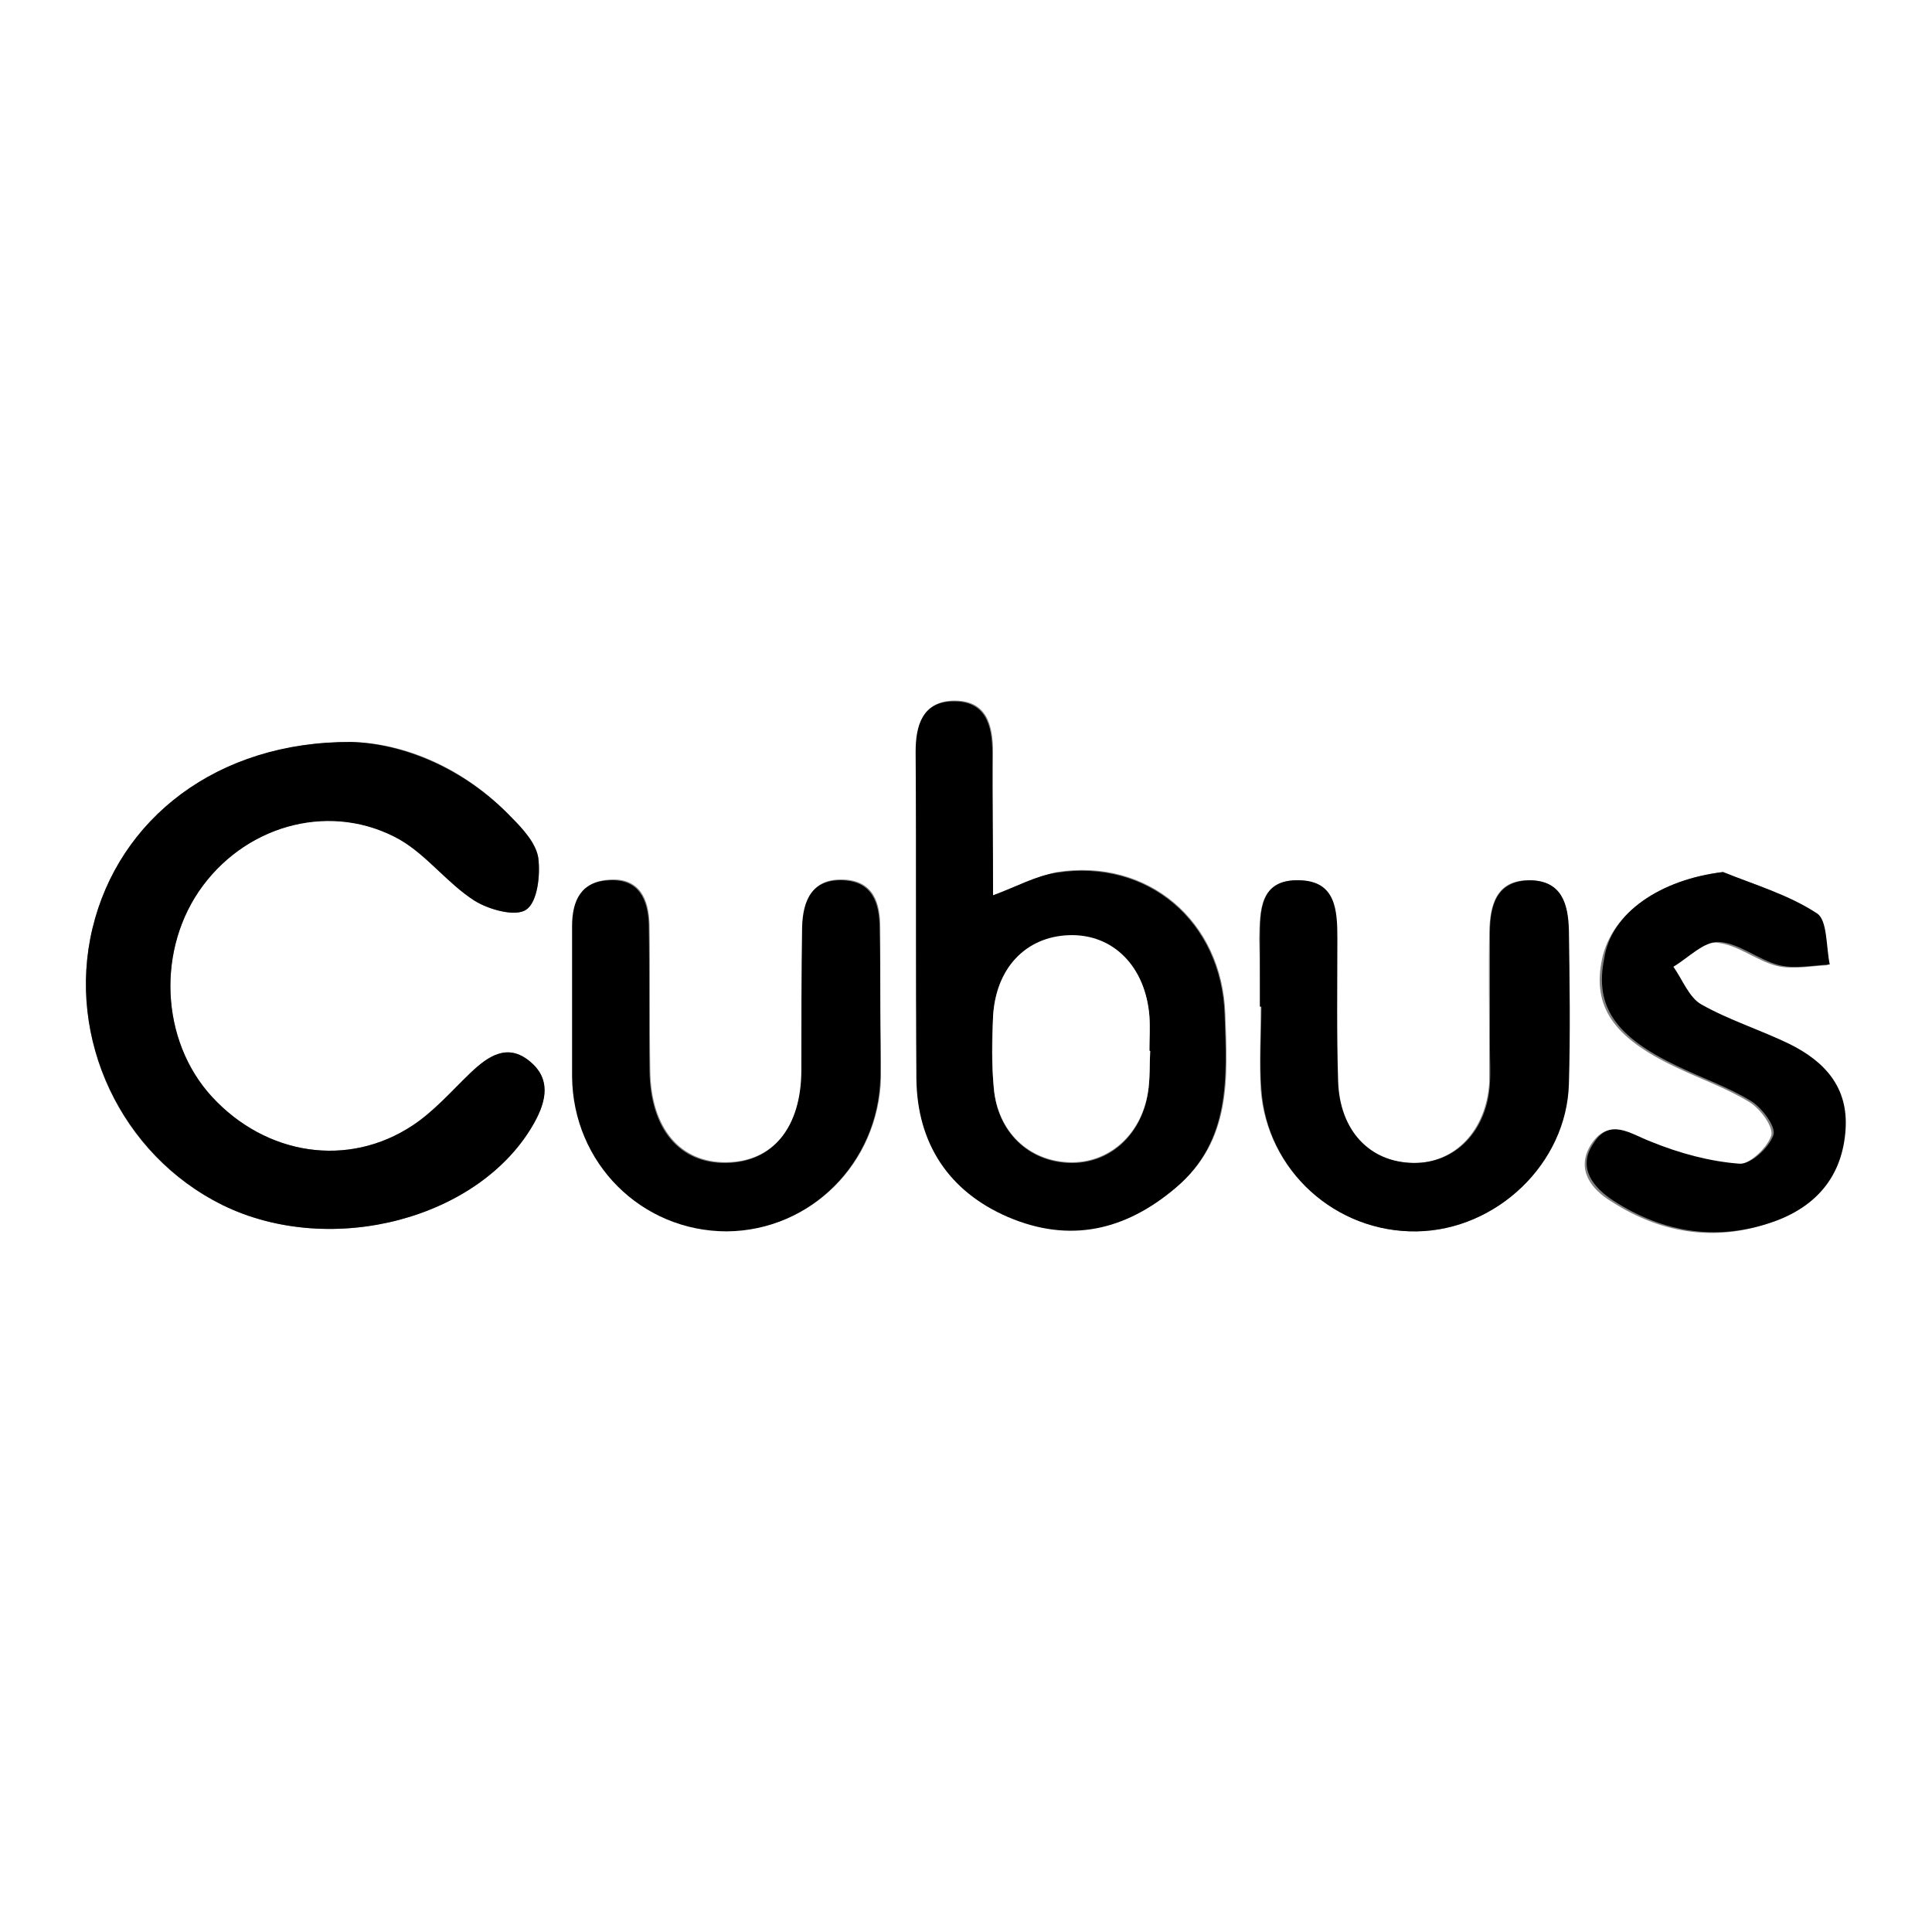
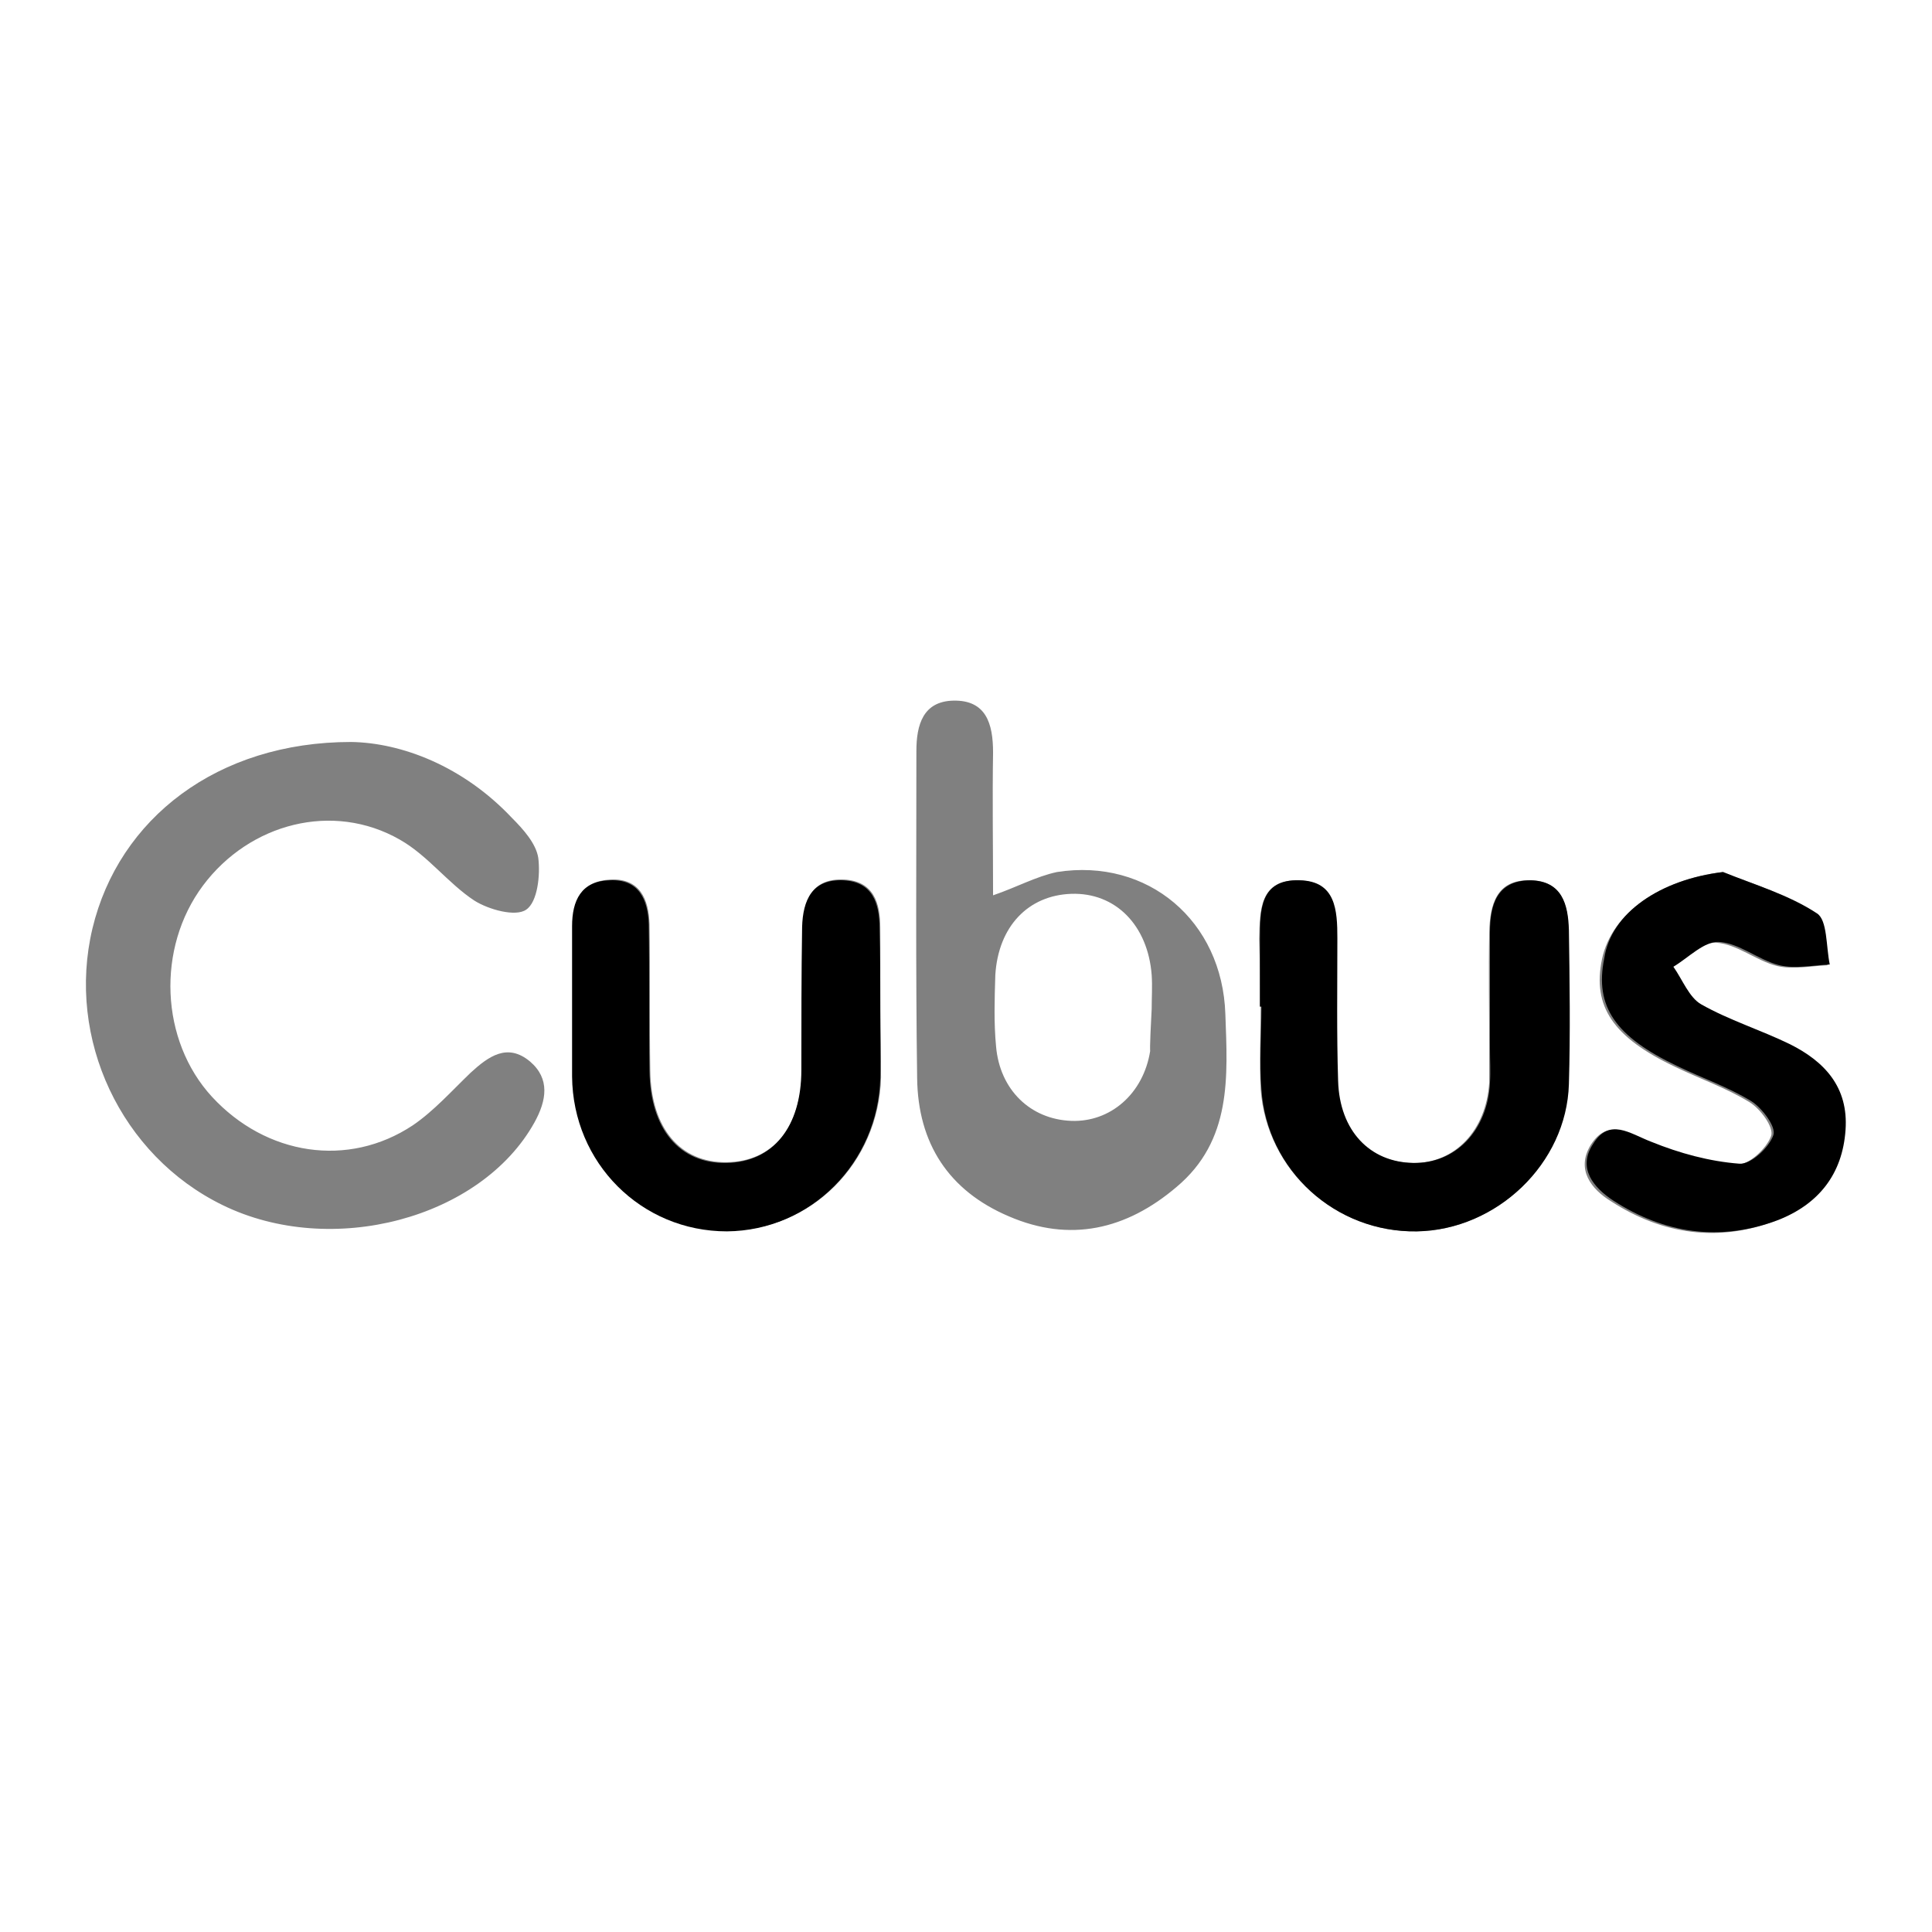
<svg xmlns="http://www.w3.org/2000/svg" version="1.1" id="Layer_1" x="0px" y="0px" viewBox="0 0 257 257" style="enable-background:new 0 0 257 257;" xml:space="preserve">
  <rect x="0" y="0" width="257" height="257" fill="#808080" stroke="none" />
  <style type="text/css">
	.st0{fill:#FFFFFF;}
</style>
  <g>
    <path class="st0" d="M0,257C0,171.3,0,85.7,0,0c85.7,0,171.3,0,257,0c0,85.7,0,171.3,0,257C171.3,257,85.7,257,0,257z M46.7,98.7   c-17.8,0-30.9,10.2-34.4,24.8c-3.5,14.7,3.8,30.2,17.3,36.8c14.5,7.1,34.4,1.8,41.5-11c1.6-2.9,2.1-5.8-0.6-8.1   c-3-2.5-5.5-0.7-7.9,1.5c-2.5,2.4-4.9,5.1-7.7,7c-8.6,5.7-19.5,4-26.7-3.8c-6.9-7.5-7.4-19.8-1.2-28.1c6.2-8.3,17.3-11.2,26.2-6.1   c3.7,2.1,6.4,5.8,9.9,8.1C65,121,68.6,122,70,121c1.5-1,1.9-4.6,1.6-6.9c-0.3-1.9-2-3.8-3.5-5.3C61.6,101.9,53.4,98.8,46.7,98.7z    M132.1,119.1c0-6.6-0.1-12.8,0-19c0-3.8-0.9-7-5.3-6.9c-4,0.1-4.9,3.2-4.9,6.7c0,14.5-0.1,29,0.1,43.5c0.1,8.7,4.2,15,12.2,18.4   c8.1,3.5,15.6,1.8,22.3-3.9c7.4-6.2,6.8-14.7,6.5-23c-0.4-12.4-10.3-20.8-22.4-18.9C137.8,116.6,135.3,118,132.1,119.1z    M167.6,133.9c0,0,0.1,0,0.1,0c0,3.7-0.2,7.3,0,11c0.8,10.8,9.9,19,20.7,18.9c10.6-0.1,19.9-9,20.2-19.6c0.2-6.8,0.1-13.7,0-20.5   c0-3.4-0.9-6.6-5.1-6.6c-4.5-0.1-5.3,3.3-5.4,6.9c-0.1,5.2,0,10.3,0,15.5c0,1.5,0,3,0,4.5c-0.4,6.4-4.6,10.8-10.2,10.7   c-5.8-0.1-9.8-4.2-10-10.9c-0.2-6.3-0.1-12.7-0.1-19c0-3.7-0.2-7.5-5-7.7c-5.3-0.1-5.2,4-5.3,7.8   C167.6,127.9,167.6,130.9,167.6,133.9z M117.1,134.4c0-3.7,0-7.3,0-11c0-3.3-0.9-6.2-4.8-6.4c-4.2-0.2-5.4,2.6-5.5,6.2   c-0.1,6.3-0.1,12.7-0.1,19c-0.1,7.7-3.8,12.3-10,12.4c-6.2,0.1-10.1-4.5-10.2-12.2c-0.1-6.5,0-13-0.1-19.5   c-0.1-3.3-1.3-6.1-5.2-5.9c-3.8,0.2-5,2.7-5,6.1c0,6.7,0,13.3,0,20c0.1,11.5,9.2,20.6,20.6,20.6c11.1,0,20.1-9,20.4-20.4   C117.1,140.4,117.1,137.4,117.1,134.4z M229.2,116c-8.3,1-14.8,5.4-16.1,11.6c-1.3,6.3,1.5,10.4,9.7,14.3c3.3,1.6,6.8,2.8,9.9,4.7   c1.5,0.9,3.3,3.4,2.9,4.5c-0.6,1.7-3,3.9-4.5,3.8c-4-0.3-8-1.4-11.7-2.9c-2.9-1.2-5.5-3.3-7.8,0.3c-2,3.3,0.1,5.9,2.7,7.5   c6.8,4.4,14.2,5.5,21.9,2.6c5.5-2.1,8.6-6.1,9-12c0.4-5.6-2.8-9.1-7.4-11.4c-3.9-1.9-8.1-3.2-11.8-5.3c-1.7-0.9-2.5-3.3-3.7-5   c2-1.2,4.1-3.4,6-3.3c2.8,0.2,5.3,2.4,8.1,3.1c2.1,0.5,4.5,0,6.7-0.1c-0.5-2.3-0.3-5.9-1.7-6.8C237.9,119,233.4,117.7,229.2,116z" />
-     <path d="M46.7,98.7c6.7,0.2,14.9,3.3,21.4,10.1c1.5,1.5,3.2,3.4,3.5,5.3c0.3,2.3-0.1,5.9-1.6,6.9c-1.4,1-5,0-6.9-1.2   c-3.6-2.3-6.3-6-9.9-8.1c-8.9-5-20-2.2-26.2,6.1c-6.2,8.3-5.7,20.6,1.2,28.1c7.2,7.8,18.1,9.5,26.7,3.8c2.9-1.9,5.2-4.6,7.7-7   c2.3-2.2,4.9-4,7.9-1.5c2.8,2.3,2.2,5.2,0.6,8.1c-7.1,12.8-27,18.1-41.5,11c-13.5-6.7-20.8-22.2-17.3-36.8   C15.8,108.9,28.9,98.6,46.7,98.7z" />
-     <path d="M132.1,119.1c3.2-1.2,5.7-2.6,8.4-3c12.2-1.9,22,6.5,22.4,18.9c0.3,8.4,0.8,16.8-6.5,23c-6.7,5.7-14.1,7.4-22.3,3.9   c-7.9-3.4-12.1-9.8-12.2-18.4c-0.1-14.5,0-29-0.1-43.5c0-3.5,0.9-6.6,4.9-6.7c4.4-0.1,5.3,3.1,5.3,6.9   C132,106.3,132.1,112.5,132.1,119.1z M153,139.8c0,0-0.1,0-0.1,0c0-1.5,0.1-3,0-4.5c-0.5-6.6-4.8-11-10.7-10.8   c-5.8,0.2-9.8,4.3-10.1,10.8c-0.2,3.1-0.2,6.3,0.1,9.5c0.5,5.8,4.6,9.7,10,9.9c5.3,0.2,9.6-3.6,10.5-9.3   C153,143.5,152.9,141.6,153,139.8z" />
    <path d="M167.6,133.9c0-3,0-6,0-9c0-3.8,0-8,5.3-7.8c4.8,0.1,5,4,5,7.7c0,6.3-0.1,12.7,0.1,19c0.2,6.6,4.2,10.8,10,10.9   c5.6,0.1,9.9-4.3,10.2-10.7c0.1-1.5,0-3,0-4.5c0-5.2,0-10.3,0-15.5c0-3.6,0.9-6.9,5.4-6.9c4.2,0.1,5,3.2,5.1,6.6   c0.1,6.8,0.2,13.7,0,20.5c-0.3,10.6-9.6,19.4-20.2,19.6c-10.8,0.2-20-8.1-20.7-18.9c-0.3-3.6,0-7.3,0-11   C167.7,133.9,167.7,133.9,167.6,133.9z" />
    <path d="M117.1,134.4c0,3,0.1,6,0,9c-0.3,11.3-9.3,20.3-20.4,20.4c-11.4,0-20.5-9.1-20.6-20.6c0-6.7,0-13.3,0-20c0-3.4,1.2-6,5-6.1   c3.9-0.2,5.1,2.6,5.2,5.9c0.1,6.5,0,13,0.1,19.5c0.1,7.7,4,12.3,10.2,12.2c6.2-0.1,10-4.7,10-12.4c0-6.3,0-12.7,0.1-19   c0.1-3.5,1.3-6.4,5.5-6.2c3.9,0.2,4.8,3.1,4.8,6.4C117.1,127.1,117.1,130.7,117.1,134.4z" />
    <path d="M229.2,116c4.2,1.7,8.7,3,12.5,5.5c1.4,0.9,1.2,4.4,1.7,6.8c-2.2,0.1-4.6,0.6-6.7,0.1c-2.8-0.7-5.4-3-8.1-3.1   c-1.9-0.1-4,2.1-6,3.3c1.2,1.7,2.1,4.1,3.7,5c3.7,2.1,7.9,3.4,11.8,5.3c4.6,2.3,7.8,5.7,7.4,11.4c-0.4,5.9-3.6,9.9-9,12   c-7.7,2.9-15.1,1.8-21.9-2.6c-2.6-1.7-4.8-4.3-2.7-7.5c2.2-3.6,4.9-1.4,7.8-0.3c3.7,1.5,7.7,2.6,11.7,2.9c1.5,0.1,3.9-2.1,4.5-3.8   c0.4-1.1-1.5-3.6-2.9-4.5c-3.1-1.9-6.6-3.1-9.9-4.7c-8.2-3.9-11-7.9-9.7-14.3C214.3,121.4,220.9,117,229.2,116z" />
-     <path class="st0" d="M153,139.8c-0.1,1.8,0,3.7-0.3,5.5c-0.9,5.7-5.3,9.5-10.5,9.3c-5.4-0.2-9.5-4.1-10-9.9   c-0.3-3.1-0.2-6.3-0.1-9.5c0.4-6.5,4.4-10.6,10.1-10.8c5.9-0.2,10.2,4.2,10.7,10.8c0.1,1.5,0,3,0,4.5   C152.9,139.8,153,139.8,153,139.8z" />
+     <path class="st0" d="M153,139.8c-0.9,5.7-5.3,9.5-10.5,9.3c-5.4-0.2-9.5-4.1-10-9.9   c-0.3-3.1-0.2-6.3-0.1-9.5c0.4-6.5,4.4-10.6,10.1-10.8c5.9-0.2,10.2,4.2,10.7,10.8c0.1,1.5,0,3,0,4.5   C152.9,139.8,153,139.8,153,139.8z" />
  </g>
</svg>